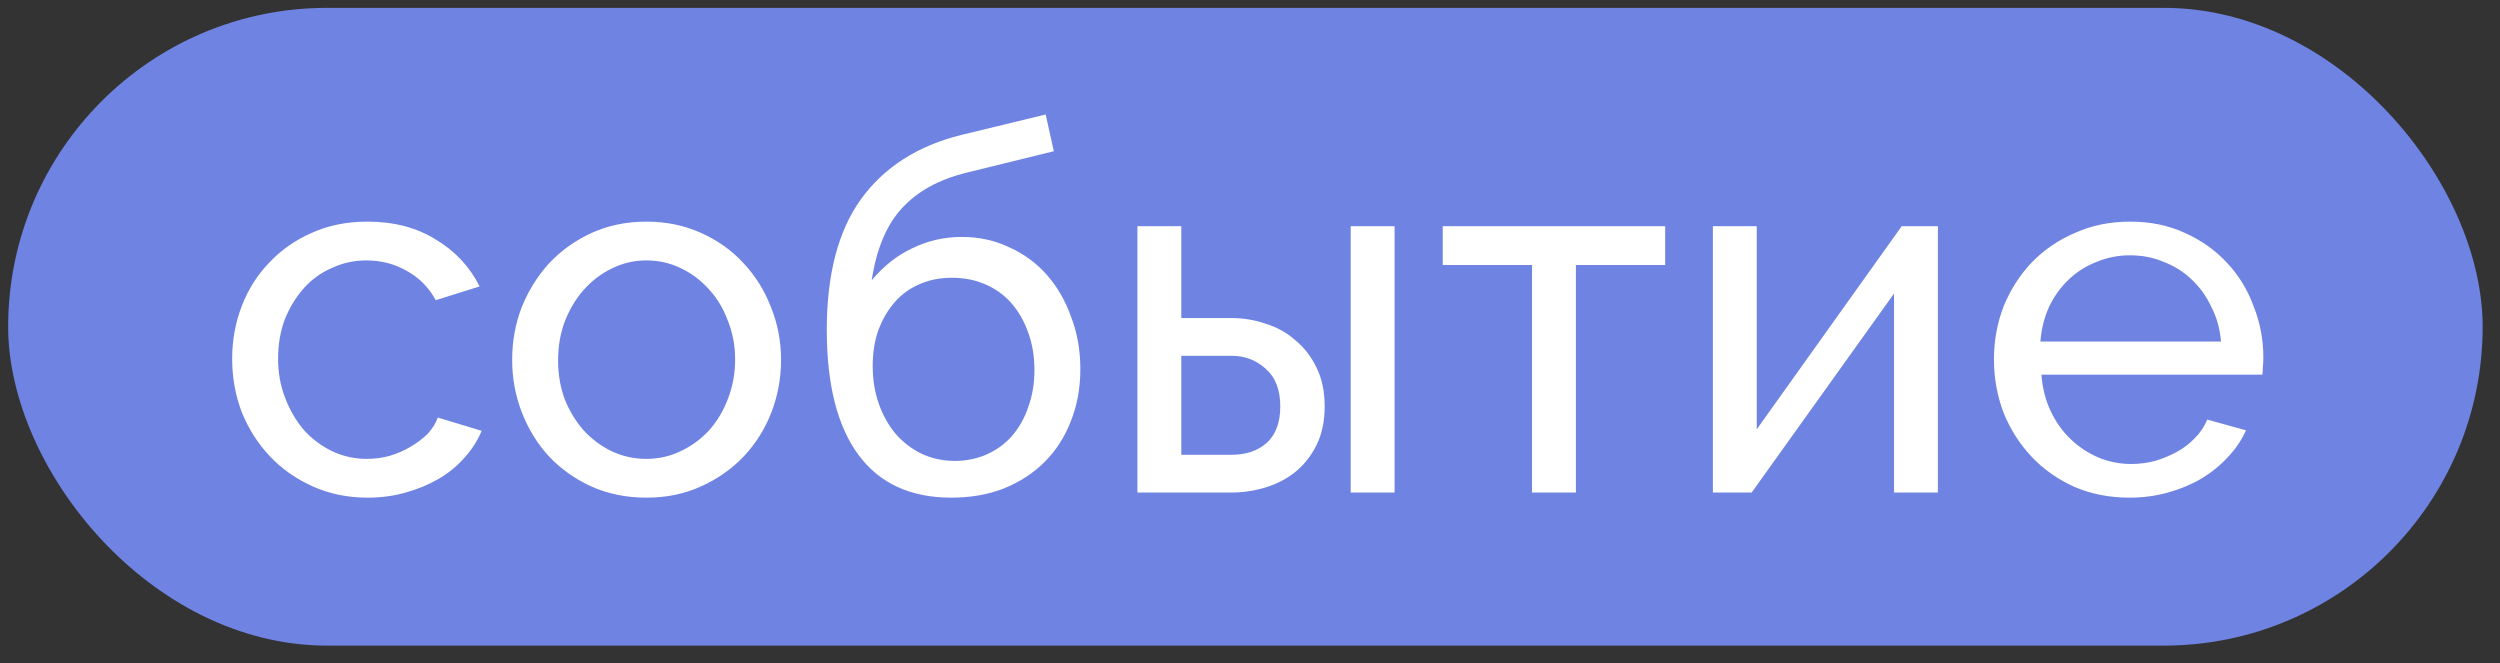
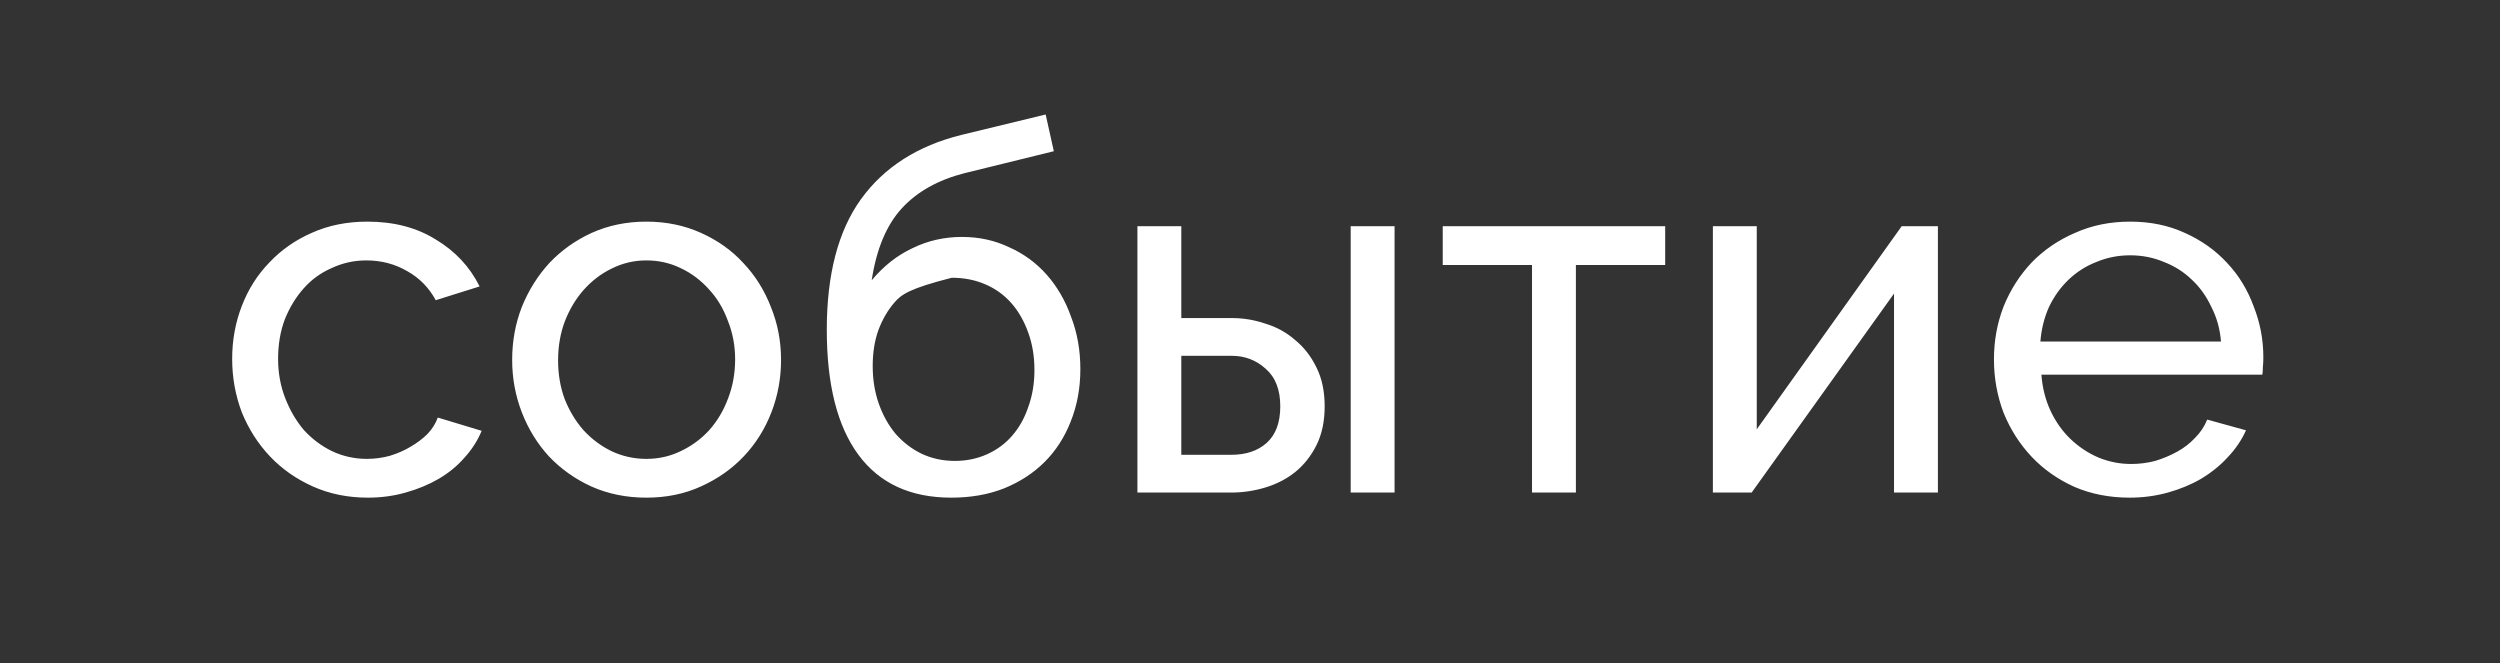
<svg xmlns="http://www.w3.org/2000/svg" width="98" height="26" viewBox="0 0 98 26" fill="none">
  <rect x="0" y="0" width="98" height="26" fill="#333333" stroke="none" />
-   <rect x="0.32" y="0.308" width="97" height="25" rx="12.5" fill="#6F83E2" />
-   <path d="M9.101 14.068C9.101 13.334 9.228 12.641 9.481 11.988C9.734 11.334 10.094 10.768 10.561 10.288C11.027 9.794 11.581 9.408 12.221 9.128C12.874 8.834 13.601 8.688 14.401 8.688C15.441 8.688 16.334 8.921 17.081 9.388C17.841 9.841 18.414 10.454 18.801 11.228L17.081 11.768C16.814 11.274 16.441 10.894 15.961 10.628C15.481 10.348 14.947 10.208 14.361 10.208C13.881 10.208 13.428 10.308 13.001 10.508C12.574 10.694 12.207 10.961 11.901 11.308C11.594 11.654 11.348 12.061 11.161 12.528C10.988 12.994 10.901 13.508 10.901 14.068C10.901 14.614 10.994 15.128 11.181 15.608C11.367 16.088 11.614 16.508 11.921 16.868C12.241 17.214 12.607 17.488 13.021 17.688C13.447 17.888 13.901 17.988 14.381 17.988C14.688 17.988 14.988 17.948 15.281 17.868C15.588 17.774 15.861 17.654 16.101 17.508C16.354 17.361 16.574 17.194 16.761 17.008C16.948 16.808 17.081 16.594 17.161 16.368L18.881 16.888C18.721 17.274 18.494 17.628 18.201 17.948C17.921 18.268 17.587 18.541 17.201 18.768C16.814 18.994 16.381 19.174 15.901 19.308C15.434 19.441 14.941 19.508 14.421 19.508C13.634 19.508 12.914 19.361 12.261 19.068C11.607 18.774 11.047 18.381 10.581 17.888C10.114 17.394 9.748 16.821 9.481 16.168C9.228 15.501 9.101 14.801 9.101 14.068ZM25.337 19.508C24.551 19.508 23.831 19.361 23.177 19.068C22.537 18.774 21.984 18.381 21.517 17.888C21.064 17.394 20.711 16.821 20.457 16.168C20.204 15.514 20.077 14.828 20.077 14.108C20.077 13.374 20.204 12.681 20.457 12.028C20.724 11.374 21.084 10.801 21.537 10.308C22.004 9.814 22.557 9.421 23.197 9.128C23.851 8.834 24.564 8.688 25.337 8.688C26.111 8.688 26.824 8.834 27.477 9.128C28.131 9.421 28.684 9.814 29.137 10.308C29.604 10.801 29.964 11.374 30.217 12.028C30.484 12.681 30.617 13.374 30.617 14.108C30.617 14.828 30.491 15.514 30.237 16.168C29.984 16.821 29.624 17.394 29.157 17.888C28.691 18.381 28.131 18.774 27.477 19.068C26.837 19.361 26.124 19.508 25.337 19.508ZM21.877 14.128C21.877 14.674 21.964 15.181 22.137 15.648C22.324 16.114 22.571 16.521 22.877 16.868C23.197 17.214 23.564 17.488 23.977 17.688C24.404 17.888 24.857 17.988 25.337 17.988C25.817 17.988 26.264 17.888 26.677 17.688C27.104 17.488 27.477 17.214 27.797 16.868C28.117 16.508 28.364 16.094 28.537 15.628C28.724 15.148 28.817 14.634 28.817 14.088C28.817 13.554 28.724 13.054 28.537 12.588C28.364 12.108 28.117 11.694 27.797 11.348C27.477 10.988 27.104 10.708 26.677 10.508C26.264 10.308 25.817 10.208 25.337 10.208C24.857 10.208 24.404 10.314 23.977 10.528C23.564 10.728 23.197 11.008 22.877 11.368C22.571 11.714 22.324 12.128 22.137 12.608C21.964 13.074 21.877 13.581 21.877 14.128ZM37.81 6.788C36.77 7.054 35.95 7.514 35.35 8.168C34.75 8.821 34.357 9.761 34.17 10.988C34.637 10.428 35.17 10.008 35.77 9.728C36.37 9.434 37.017 9.288 37.71 9.288C38.377 9.288 38.99 9.421 39.55 9.688C40.123 9.941 40.617 10.301 41.03 10.768C41.443 11.234 41.763 11.788 41.99 12.428C42.23 13.054 42.35 13.734 42.35 14.468C42.35 15.214 42.223 15.901 41.97 16.528C41.73 17.141 41.39 17.668 40.95 18.108C40.51 18.548 39.977 18.894 39.35 19.148C38.737 19.388 38.05 19.508 37.29 19.508C35.69 19.508 34.477 18.948 33.65 17.828C32.823 16.708 32.41 15.074 32.41 12.928C32.41 10.754 32.857 9.048 33.75 7.808C34.657 6.554 35.97 5.714 37.69 5.288L40.99 4.488L41.31 5.928L37.81 6.788ZM34.21 14.348C34.21 14.881 34.29 15.374 34.45 15.828C34.61 16.281 34.83 16.674 35.11 17.008C35.403 17.341 35.743 17.601 36.13 17.788C36.53 17.974 36.963 18.068 37.43 18.068C37.883 18.068 38.303 17.981 38.69 17.808C39.077 17.634 39.403 17.394 39.67 17.088C39.95 16.768 40.163 16.388 40.31 15.948C40.47 15.508 40.55 15.028 40.55 14.508C40.55 13.974 40.47 13.488 40.31 13.048C40.15 12.594 39.93 12.208 39.65 11.888C39.37 11.568 39.03 11.321 38.63 11.148C38.23 10.974 37.79 10.888 37.31 10.888C36.843 10.888 36.417 10.974 36.03 11.148C35.657 11.308 35.337 11.541 35.07 11.848C34.803 12.154 34.59 12.521 34.43 12.948C34.283 13.361 34.21 13.828 34.21 14.348ZM44.587 8.868H46.307V12.468H48.287C48.74 12.468 49.18 12.541 49.607 12.688C50.047 12.821 50.434 13.034 50.767 13.328C51.114 13.608 51.394 13.968 51.607 14.408C51.82 14.834 51.927 15.341 51.927 15.928C51.927 16.514 51.82 17.021 51.607 17.448C51.394 17.874 51.114 18.228 50.767 18.508C50.434 18.774 50.047 18.974 49.607 19.108C49.167 19.241 48.72 19.308 48.267 19.308H44.587V8.868ZM52.947 8.868H54.667V19.308H52.947V8.868ZM48.267 17.828C48.84 17.828 49.3 17.674 49.647 17.368C50.007 17.048 50.187 16.568 50.187 15.928C50.187 15.274 49.994 14.781 49.607 14.448C49.234 14.114 48.794 13.948 48.287 13.948H46.307V17.828H48.267ZM61.775 19.308H60.055V10.388H56.555V8.868H65.275V10.388H61.775V19.308ZM68.865 16.828L74.546 8.868H75.966V19.308H74.246V11.508L68.665 19.308H67.145V8.868H68.865V16.828ZM83.483 19.508C82.697 19.508 81.977 19.368 81.323 19.088C80.67 18.794 80.11 18.401 79.643 17.908C79.177 17.414 78.81 16.841 78.543 16.188C78.29 15.521 78.163 14.821 78.163 14.088C78.163 13.354 78.29 12.661 78.543 12.008C78.81 11.354 79.177 10.781 79.643 10.288C80.123 9.794 80.69 9.408 81.343 9.128C81.997 8.834 82.717 8.688 83.503 8.688C84.29 8.688 85.003 8.834 85.643 9.128C86.297 9.421 86.85 9.814 87.303 10.308C87.757 10.788 88.103 11.354 88.343 12.008C88.597 12.648 88.723 13.314 88.723 14.008C88.723 14.154 88.717 14.288 88.703 14.408C88.703 14.528 88.697 14.621 88.683 14.688H80.023C80.063 15.208 80.183 15.681 80.383 16.108C80.583 16.534 80.843 16.901 81.163 17.208C81.483 17.514 81.843 17.754 82.243 17.928C82.657 18.101 83.09 18.188 83.543 18.188C83.863 18.188 84.177 18.148 84.483 18.068C84.79 17.974 85.077 17.854 85.343 17.708C85.61 17.561 85.843 17.381 86.043 17.168C86.257 16.954 86.417 16.714 86.523 16.448L88.043 16.868C87.87 17.254 87.63 17.608 87.323 17.928C87.03 18.248 86.683 18.528 86.283 18.768C85.897 18.994 85.463 19.174 84.983 19.308C84.503 19.441 84.003 19.508 83.483 19.508ZM87.063 13.388C87.023 12.894 86.897 12.441 86.683 12.028C86.483 11.601 86.223 11.241 85.903 10.948C85.597 10.654 85.237 10.428 84.823 10.268C84.41 10.094 83.97 10.008 83.503 10.008C83.037 10.008 82.597 10.094 82.183 10.268C81.77 10.428 81.403 10.661 81.083 10.968C80.777 11.261 80.523 11.614 80.323 12.028C80.137 12.441 80.023 12.894 79.983 13.388H87.063Z" fill="white" />
+   <path d="M9.101 14.068C9.101 13.334 9.228 12.641 9.481 11.988C9.734 11.334 10.094 10.768 10.561 10.288C11.027 9.794 11.581 9.408 12.221 9.128C12.874 8.834 13.601 8.688 14.401 8.688C15.441 8.688 16.334 8.921 17.081 9.388C17.841 9.841 18.414 10.454 18.801 11.228L17.081 11.768C16.814 11.274 16.441 10.894 15.961 10.628C15.481 10.348 14.947 10.208 14.361 10.208C13.881 10.208 13.428 10.308 13.001 10.508C12.574 10.694 12.207 10.961 11.901 11.308C11.594 11.654 11.348 12.061 11.161 12.528C10.988 12.994 10.901 13.508 10.901 14.068C10.901 14.614 10.994 15.128 11.181 15.608C11.367 16.088 11.614 16.508 11.921 16.868C12.241 17.214 12.607 17.488 13.021 17.688C13.447 17.888 13.901 17.988 14.381 17.988C14.688 17.988 14.988 17.948 15.281 17.868C15.588 17.774 15.861 17.654 16.101 17.508C16.354 17.361 16.574 17.194 16.761 17.008C16.948 16.808 17.081 16.594 17.161 16.368L18.881 16.888C18.721 17.274 18.494 17.628 18.201 17.948C17.921 18.268 17.587 18.541 17.201 18.768C16.814 18.994 16.381 19.174 15.901 19.308C15.434 19.441 14.941 19.508 14.421 19.508C13.634 19.508 12.914 19.361 12.261 19.068C11.607 18.774 11.047 18.381 10.581 17.888C10.114 17.394 9.748 16.821 9.481 16.168C9.228 15.501 9.101 14.801 9.101 14.068ZM25.337 19.508C24.551 19.508 23.831 19.361 23.177 19.068C22.537 18.774 21.984 18.381 21.517 17.888C21.064 17.394 20.711 16.821 20.457 16.168C20.204 15.514 20.077 14.828 20.077 14.108C20.077 13.374 20.204 12.681 20.457 12.028C20.724 11.374 21.084 10.801 21.537 10.308C22.004 9.814 22.557 9.421 23.197 9.128C23.851 8.834 24.564 8.688 25.337 8.688C26.111 8.688 26.824 8.834 27.477 9.128C28.131 9.421 28.684 9.814 29.137 10.308C29.604 10.801 29.964 11.374 30.217 12.028C30.484 12.681 30.617 13.374 30.617 14.108C30.617 14.828 30.491 15.514 30.237 16.168C29.984 16.821 29.624 17.394 29.157 17.888C28.691 18.381 28.131 18.774 27.477 19.068C26.837 19.361 26.124 19.508 25.337 19.508ZM21.877 14.128C21.877 14.674 21.964 15.181 22.137 15.648C22.324 16.114 22.571 16.521 22.877 16.868C23.197 17.214 23.564 17.488 23.977 17.688C24.404 17.888 24.857 17.988 25.337 17.988C25.817 17.988 26.264 17.888 26.677 17.688C27.104 17.488 27.477 17.214 27.797 16.868C28.117 16.508 28.364 16.094 28.537 15.628C28.724 15.148 28.817 14.634 28.817 14.088C28.817 13.554 28.724 13.054 28.537 12.588C28.364 12.108 28.117 11.694 27.797 11.348C27.477 10.988 27.104 10.708 26.677 10.508C26.264 10.308 25.817 10.208 25.337 10.208C24.857 10.208 24.404 10.314 23.977 10.528C23.564 10.728 23.197 11.008 22.877 11.368C22.571 11.714 22.324 12.128 22.137 12.608C21.964 13.074 21.877 13.581 21.877 14.128ZM37.81 6.788C36.77 7.054 35.95 7.514 35.35 8.168C34.75 8.821 34.357 9.761 34.17 10.988C34.637 10.428 35.17 10.008 35.77 9.728C36.37 9.434 37.017 9.288 37.71 9.288C38.377 9.288 38.99 9.421 39.55 9.688C40.123 9.941 40.617 10.301 41.03 10.768C41.443 11.234 41.763 11.788 41.99 12.428C42.23 13.054 42.35 13.734 42.35 14.468C42.35 15.214 42.223 15.901 41.97 16.528C41.73 17.141 41.39 17.668 40.95 18.108C40.51 18.548 39.977 18.894 39.35 19.148C38.737 19.388 38.05 19.508 37.29 19.508C35.69 19.508 34.477 18.948 33.65 17.828C32.823 16.708 32.41 15.074 32.41 12.928C32.41 10.754 32.857 9.048 33.75 7.808C34.657 6.554 35.97 5.714 37.69 5.288L40.99 4.488L41.31 5.928L37.81 6.788ZM34.21 14.348C34.21 14.881 34.29 15.374 34.45 15.828C34.61 16.281 34.83 16.674 35.11 17.008C35.403 17.341 35.743 17.601 36.13 17.788C36.53 17.974 36.963 18.068 37.43 18.068C37.883 18.068 38.303 17.981 38.69 17.808C39.077 17.634 39.403 17.394 39.67 17.088C39.95 16.768 40.163 16.388 40.31 15.948C40.47 15.508 40.55 15.028 40.55 14.508C40.55 13.974 40.47 13.488 40.31 13.048C40.15 12.594 39.93 12.208 39.65 11.888C39.37 11.568 39.03 11.321 38.63 11.148C38.23 10.974 37.79 10.888 37.31 10.888C35.657 11.308 35.337 11.541 35.07 11.848C34.803 12.154 34.59 12.521 34.43 12.948C34.283 13.361 34.21 13.828 34.21 14.348ZM44.587 8.868H46.307V12.468H48.287C48.74 12.468 49.18 12.541 49.607 12.688C50.047 12.821 50.434 13.034 50.767 13.328C51.114 13.608 51.394 13.968 51.607 14.408C51.82 14.834 51.927 15.341 51.927 15.928C51.927 16.514 51.82 17.021 51.607 17.448C51.394 17.874 51.114 18.228 50.767 18.508C50.434 18.774 50.047 18.974 49.607 19.108C49.167 19.241 48.72 19.308 48.267 19.308H44.587V8.868ZM52.947 8.868H54.667V19.308H52.947V8.868ZM48.267 17.828C48.84 17.828 49.3 17.674 49.647 17.368C50.007 17.048 50.187 16.568 50.187 15.928C50.187 15.274 49.994 14.781 49.607 14.448C49.234 14.114 48.794 13.948 48.287 13.948H46.307V17.828H48.267ZM61.775 19.308H60.055V10.388H56.555V8.868H65.275V10.388H61.775V19.308ZM68.865 16.828L74.546 8.868H75.966V19.308H74.246V11.508L68.665 19.308H67.145V8.868H68.865V16.828ZM83.483 19.508C82.697 19.508 81.977 19.368 81.323 19.088C80.67 18.794 80.11 18.401 79.643 17.908C79.177 17.414 78.81 16.841 78.543 16.188C78.29 15.521 78.163 14.821 78.163 14.088C78.163 13.354 78.29 12.661 78.543 12.008C78.81 11.354 79.177 10.781 79.643 10.288C80.123 9.794 80.69 9.408 81.343 9.128C81.997 8.834 82.717 8.688 83.503 8.688C84.29 8.688 85.003 8.834 85.643 9.128C86.297 9.421 86.85 9.814 87.303 10.308C87.757 10.788 88.103 11.354 88.343 12.008C88.597 12.648 88.723 13.314 88.723 14.008C88.723 14.154 88.717 14.288 88.703 14.408C88.703 14.528 88.697 14.621 88.683 14.688H80.023C80.063 15.208 80.183 15.681 80.383 16.108C80.583 16.534 80.843 16.901 81.163 17.208C81.483 17.514 81.843 17.754 82.243 17.928C82.657 18.101 83.09 18.188 83.543 18.188C83.863 18.188 84.177 18.148 84.483 18.068C84.79 17.974 85.077 17.854 85.343 17.708C85.61 17.561 85.843 17.381 86.043 17.168C86.257 16.954 86.417 16.714 86.523 16.448L88.043 16.868C87.87 17.254 87.63 17.608 87.323 17.928C87.03 18.248 86.683 18.528 86.283 18.768C85.897 18.994 85.463 19.174 84.983 19.308C84.503 19.441 84.003 19.508 83.483 19.508ZM87.063 13.388C87.023 12.894 86.897 12.441 86.683 12.028C86.483 11.601 86.223 11.241 85.903 10.948C85.597 10.654 85.237 10.428 84.823 10.268C84.41 10.094 83.97 10.008 83.503 10.008C83.037 10.008 82.597 10.094 82.183 10.268C81.77 10.428 81.403 10.661 81.083 10.968C80.777 11.261 80.523 11.614 80.323 12.028C80.137 12.441 80.023 12.894 79.983 13.388H87.063Z" fill="white" />
</svg>